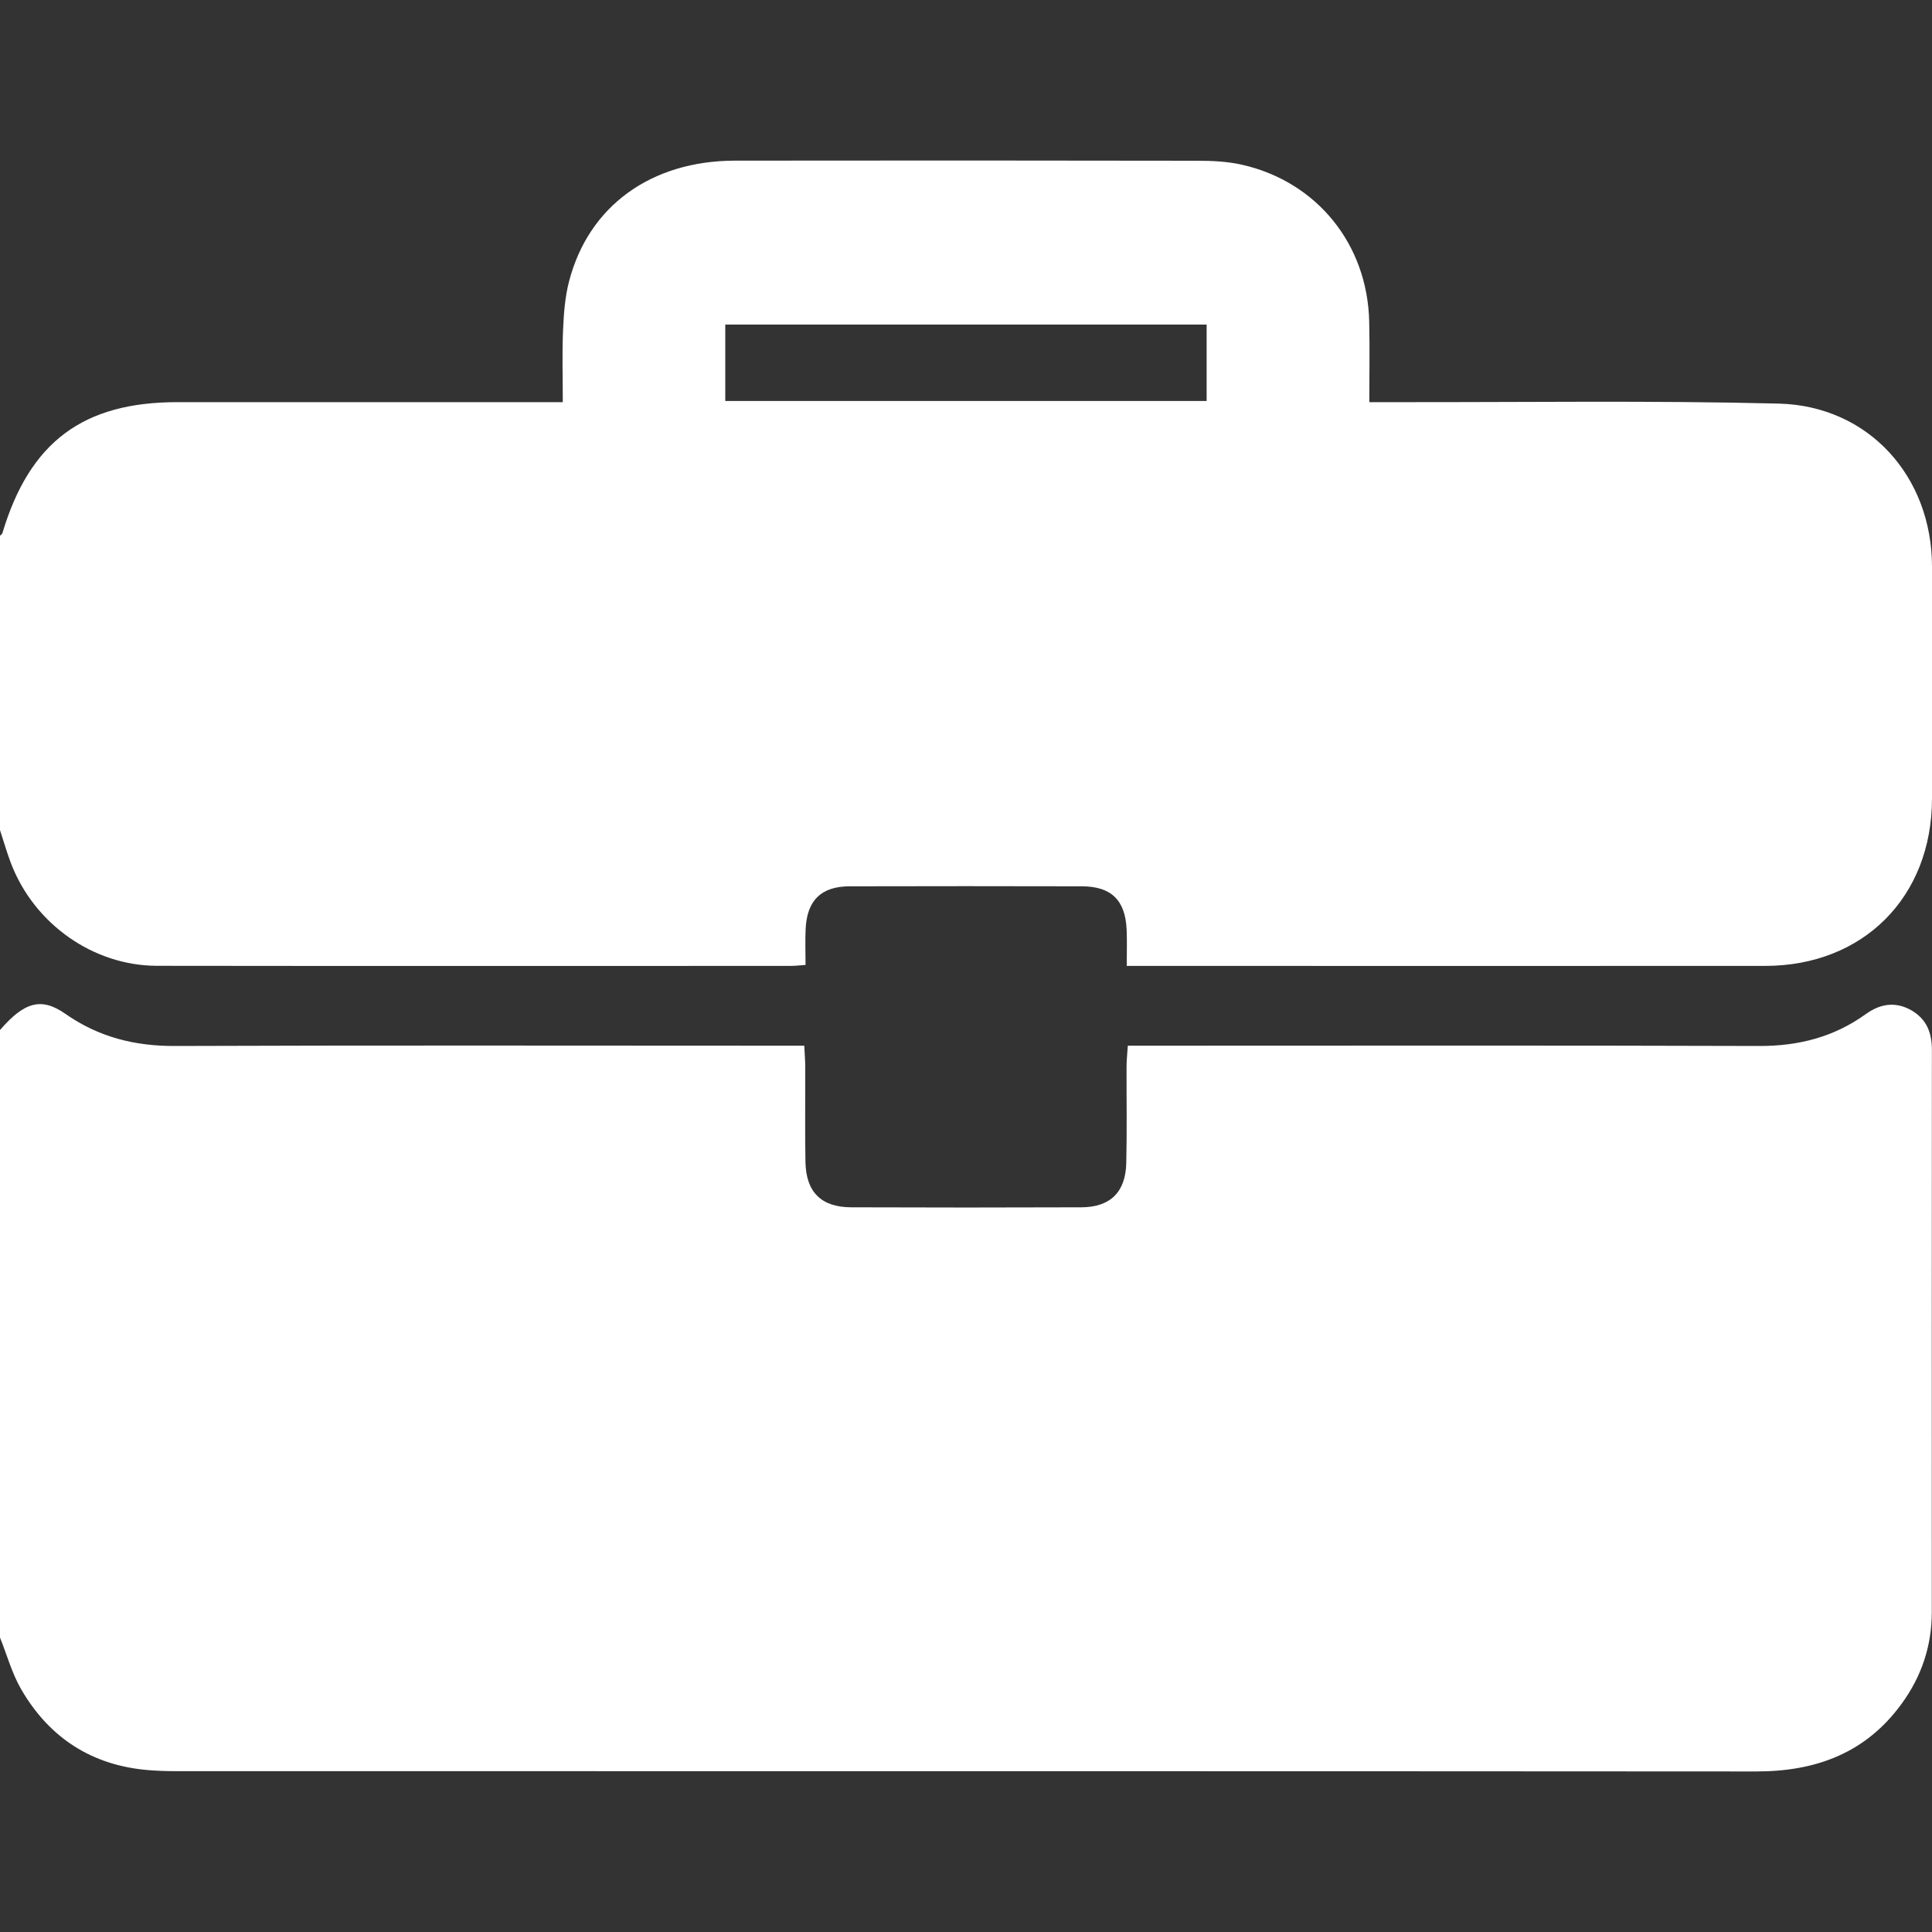
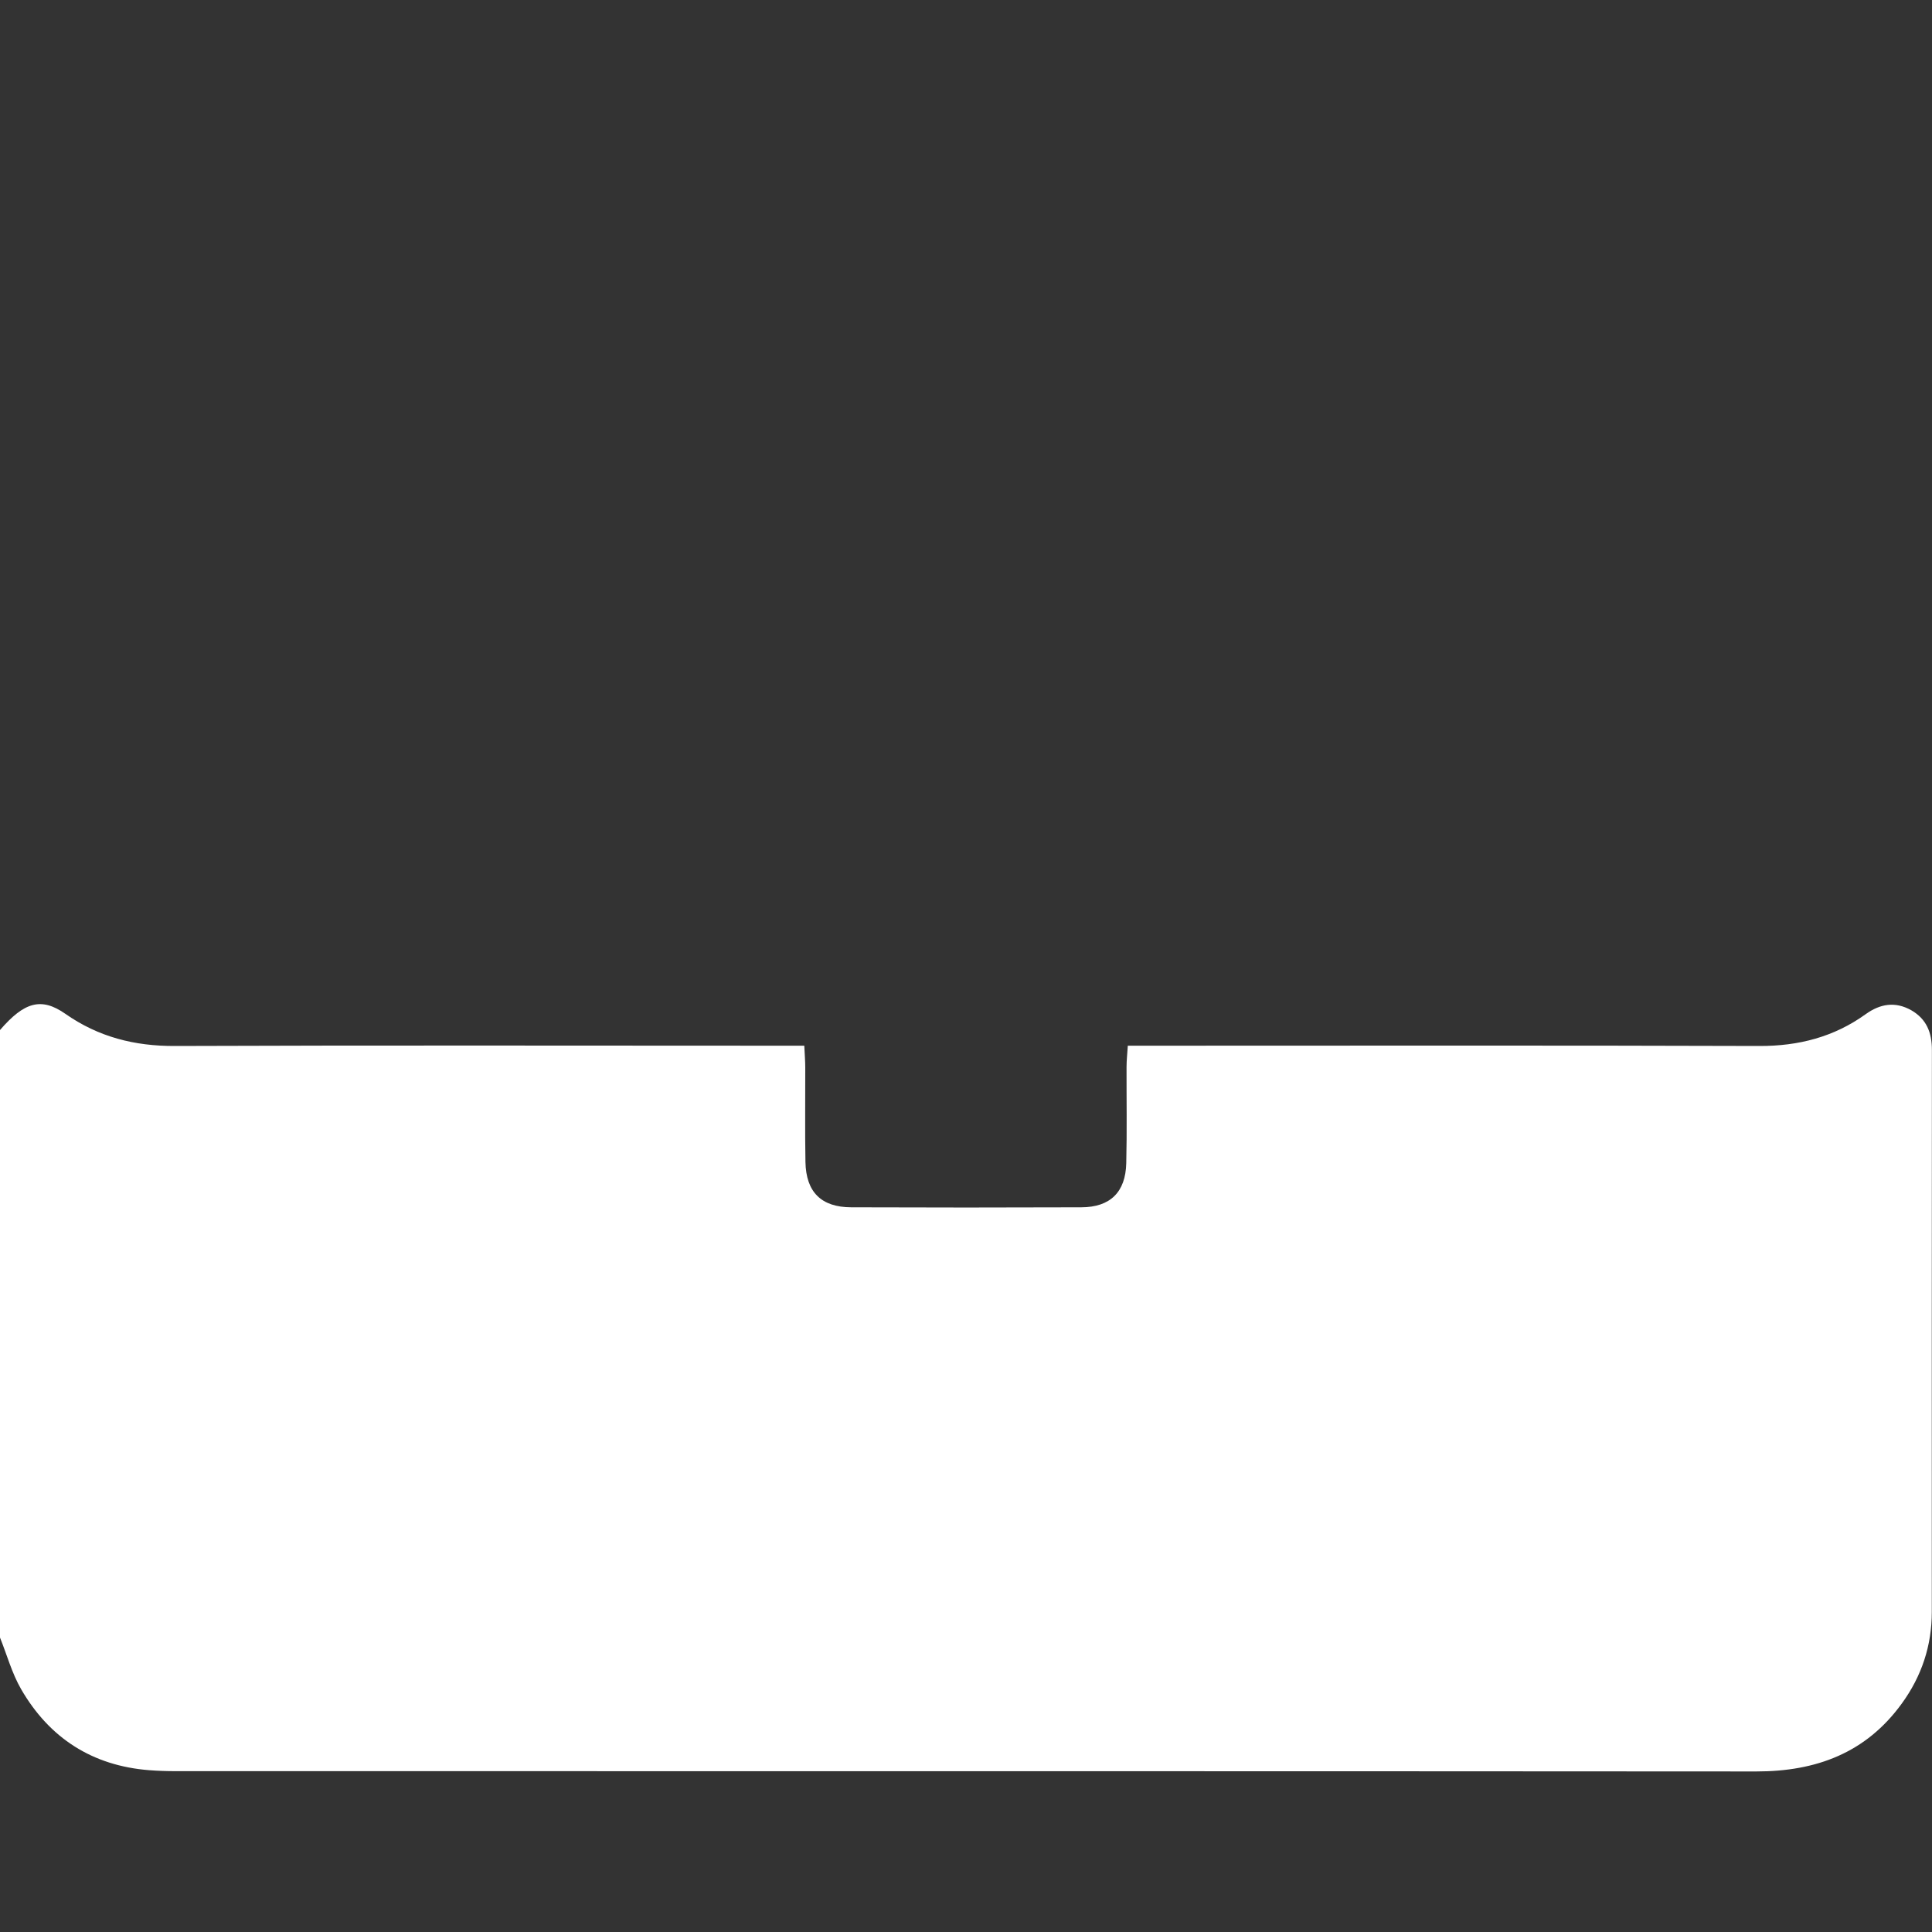
<svg xmlns="http://www.w3.org/2000/svg" version="1.1" id="Layer_1" x="0px" y="0px" viewBox="0 0 200 200" style="enable-background:new 0 0 200 200;" xml:space="preserve">
  <rect x="0" y="0" width="200" height="200" fill="#333333" stroke="none" />
  <style type="text/css">
	.st0{fill:#FFFFFF;}
</style>
  <g>
    <path class="st0" d="M0,169.52c0-20.96,0-41.93,0-62.89c2.51-2.91,4.27-3.42,6.75-1.69c3.44,2.41,7.18,3.36,11.37,3.34   c20.89-0.08,41.79-0.03,62.68-0.03c0.76,0,1.53,0,2.46,0c0.04,0.9,0.1,1.59,0.1,2.28c0.01,3.25-0.04,6.51,0.02,9.76   c0.06,3.12,1.64,4.68,4.74,4.69c7.94,0.03,15.88,0.03,23.82,0c2.99-0.01,4.58-1.57,4.65-4.57c0.08-3.32,0.02-6.64,0.03-9.96   c0-0.69,0.08-1.37,0.13-2.2c0.97,0,1.74,0,2.51,0c20.96,0,41.92-0.04,62.88,0.03c4.05,0.01,7.71-0.93,10.99-3.29   c1.5-1.08,3.07-1.35,4.74-0.4c1.57,0.91,2.12,2.31,2.12,4.09c-0.02,19.4-0.01,38.79-0.01,58.19c0,3.5-1.06,6.66-3.1,9.47   c-3.71,5.12-8.86,7.04-15.06,7.04c-54.55-0.04-109.09-0.02-163.64-0.03c-0.91,0-1.82-0.03-2.73-0.1   c-5.89-0.46-10.33-3.32-13.26-8.38C1.23,173.21,0.72,171.31,0,169.52z" />
-     <path class="st0" d="M0,85.93c0-10.16,0-20.31,0-30.47c0.09-0.09,0.22-0.17,0.25-0.28c2.83-9.43,8.34-13.55,18.12-13.55   c12.5,0,24.99,0,37.49,0c0.75,0,1.51,0,2.4,0c0-2.7-0.08-5.1,0.03-7.5c0.07-1.68,0.2-3.39,0.62-5.01   c2.03-7.8,8.48-12.47,17.16-12.49c15.94-0.02,31.89-0.02,47.84,0.01c1.55,0,3.14,0.07,4.65,0.41c7.78,1.76,13.01,8.25,13.18,16.26   c0.06,2.71,0.01,5.42,0.01,8.32c1.09,0,1.92,0,2.76,0c13.21,0.02,26.43-0.18,39.63,0.15c9.31,0.24,15.85,7.55,15.86,16.87   c0.02,8.01,0.01,16.01,0,24.02c-0.01,10.19-7.11,17.32-17.28,17.32c-21.28,0.01-42.56,0-63.85,0c-0.7,0-1.39,0-2.23,0   c0-1.41,0.04-2.58-0.01-3.74c-0.13-3.07-1.6-4.5-4.66-4.5c-8.01-0.02-16.01-0.02-24.02,0c-2.94,0.01-4.41,1.45-4.55,4.41   c-0.06,1.21-0.01,2.43-0.01,3.73c-0.67,0.05-1.11,0.1-1.56,0.1c-21.87,0-43.73,0.02-65.6-0.01C9.64,99.96,3.57,95.65,1.16,89.43   C0.72,88.28,0.38,87.1,0,85.93z M124.91,33.6c-16.73,0-33.3,0-49.83,0c0,2.76,0,5.28,0,7.91c16.64,0,33.19,0,49.83,0   C124.91,38.82,124.91,36.24,124.91,33.6z" />
  </g>
</svg>